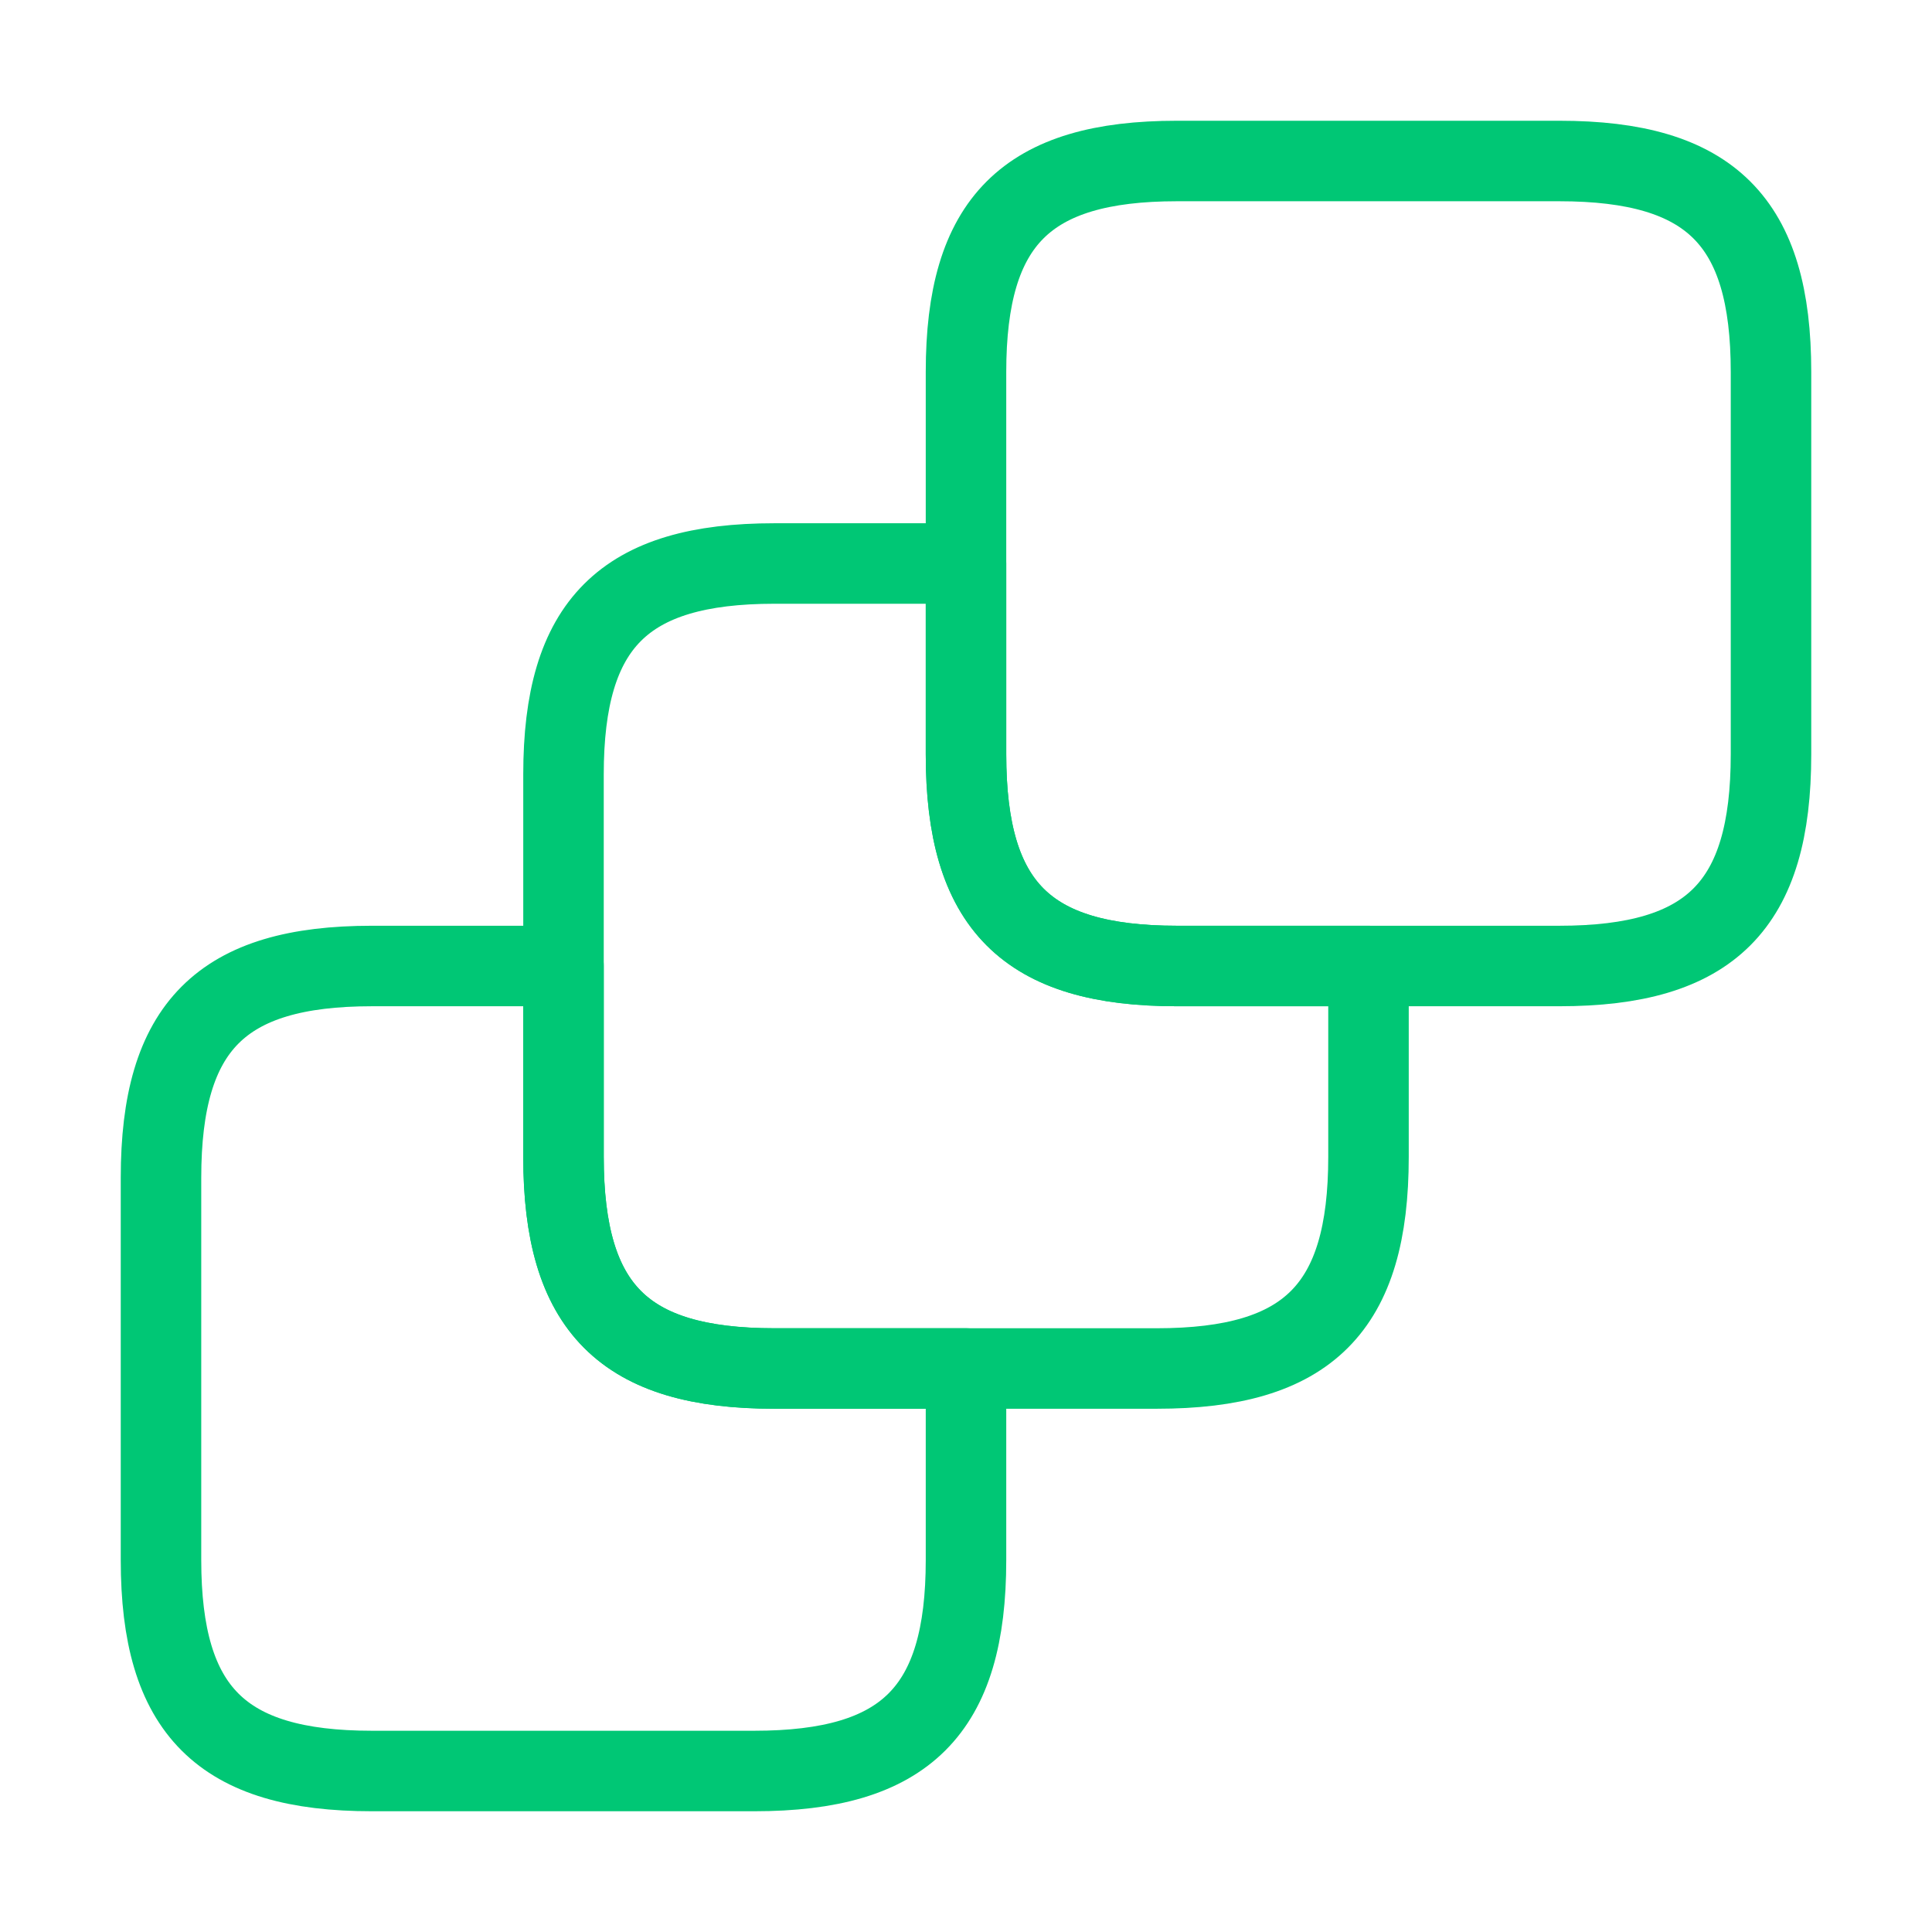
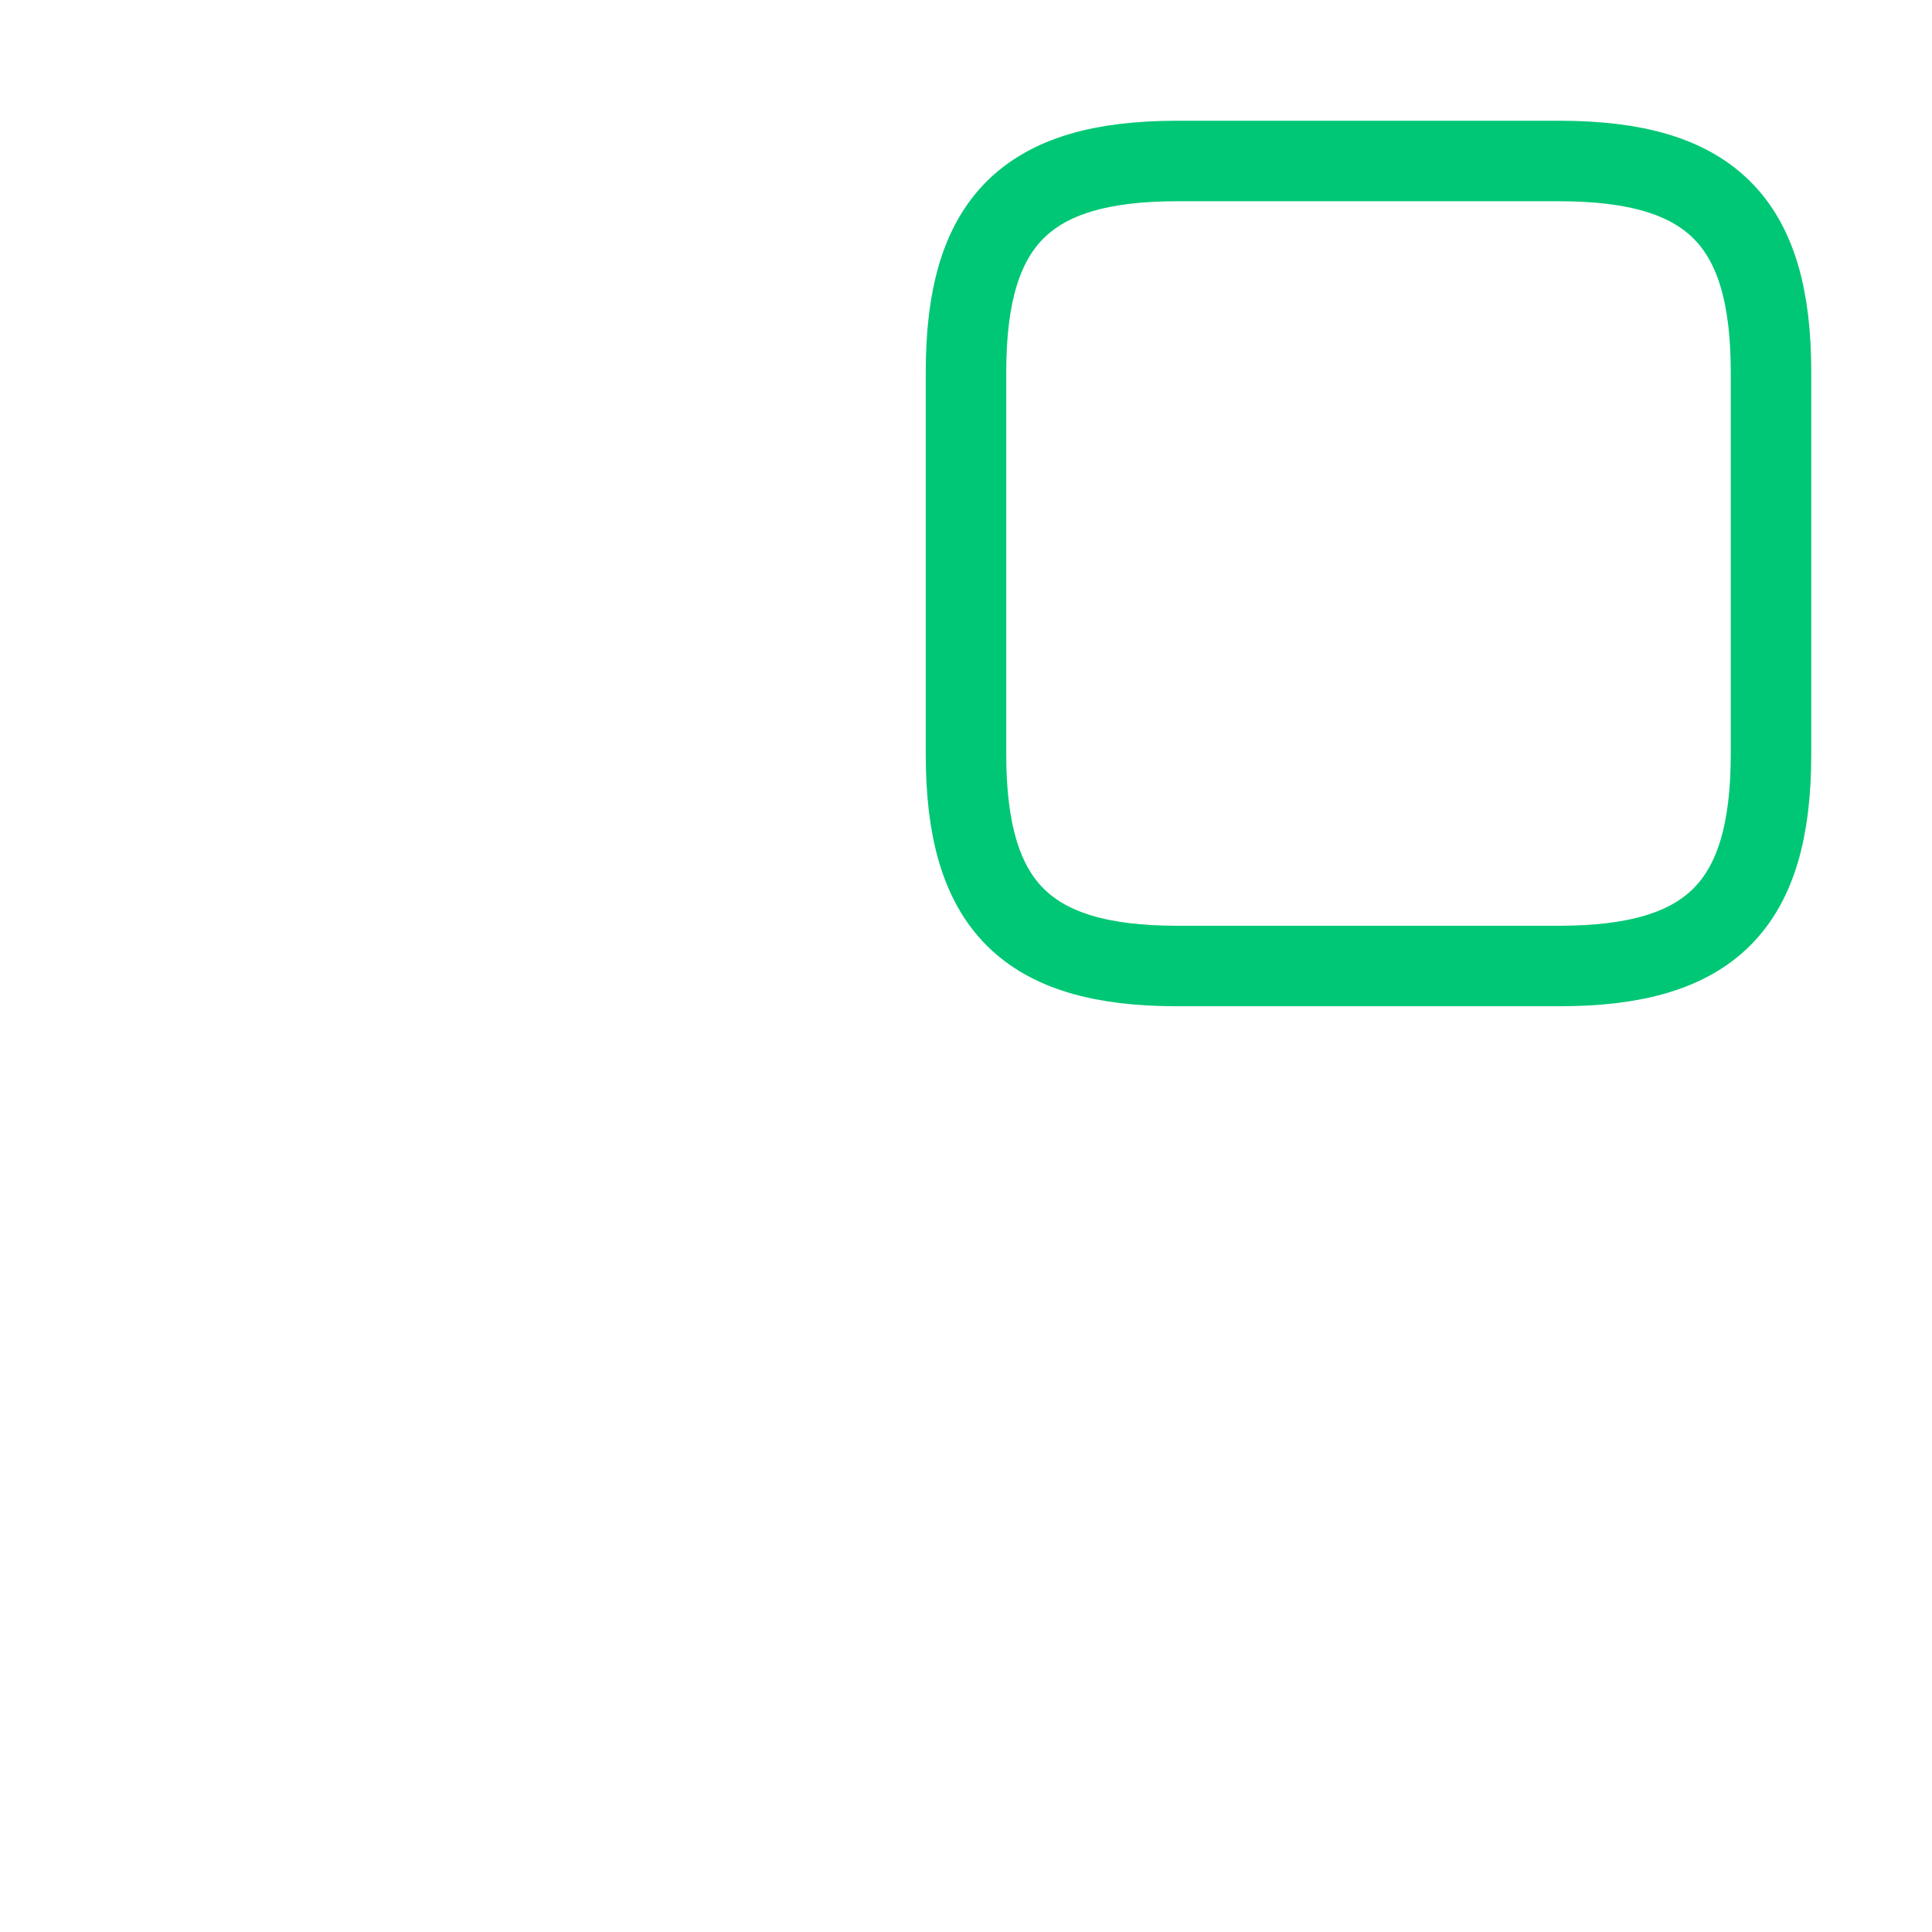
<svg xmlns="http://www.w3.org/2000/svg" width="24" height="24" viewBox="0 0 24 24" fill="none">
-   <path d="M12 17V19.38C12 21.25 11.25 22 9.37 22H4.62C2.75 22 2 21.25 2 19.38V14.63C2 12.75 2.75 12 4.62 12H7V14.37C7 16.25 7.75 17 9.62 17H12Z" stroke="#00C775" stroke-linecap="round" stroke-linejoin="round" />
-   <path d="M17 12V14.37C17 16.25 16.25 17 14.37 17H9.62C7.75 17 7 16.25 7 14.37V9.62C7 7.75 7.75 7 9.62 7H12V9.37C12 11.25 12.75 12 14.62 12H17Z" stroke="#00C775" stroke-linecap="round" stroke-linejoin="round" />
  <path d="M22 4.62V9.37C22 11.25 21.25 12 19.37 12H14.62C12.75 12 12 11.25 12 9.37V4.62C12 2.75 12.75 2 14.62 2H19.37C21.25 2 22 2.75 22 4.62Z" stroke="#00C775" stroke-linecap="round" stroke-linejoin="round" />
</svg>